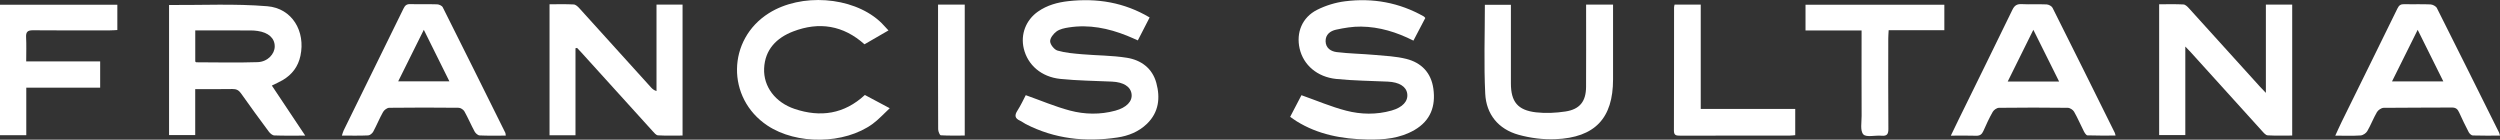
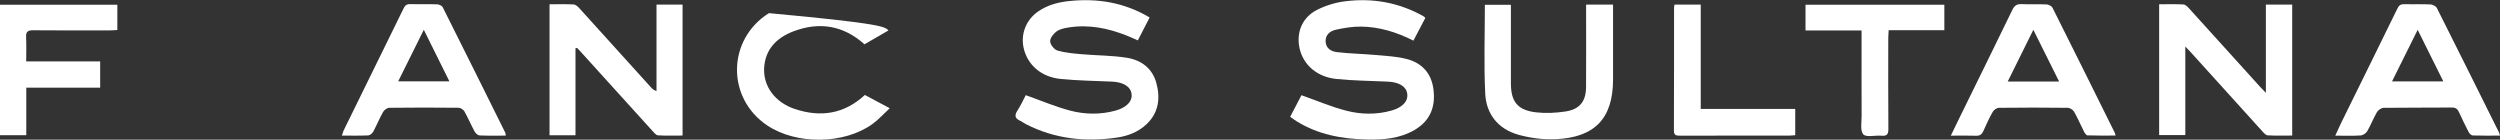
<svg xmlns="http://www.w3.org/2000/svg" width="877" height="49" viewBox="0 0 877 49" fill="none">
  <rect x="0" y="0" width="877" height="49" fill="#333333" stroke="none" />
  <g clip-path="url(#clip0_55_557)">
-     <path d="M107.082 47.573C103.082 47.573 99.641 47.645 96.214 47.509C95.561 47.487 94.762 46.791 94.32 46.203C91.016 41.757 87.742 37.29 84.555 32.765C83.764 31.639 82.914 31.201 81.535 31.23C77.259 31.309 72.976 31.259 68.482 31.259V47.387H59.305V1.757C70.87 1.829 82.384 1.248 93.768 2.187C102.53 2.912 107.213 11.029 105.398 19.563C104.592 23.356 102.48 26.146 99.169 28.104C98.058 28.756 96.86 29.273 95.365 30.018C99.184 35.741 102.98 41.428 107.075 47.573H107.082ZM68.504 21.556C68.591 21.65 68.692 21.851 68.794 21.851C75.996 21.865 83.205 22.044 90.392 21.8C93.869 21.678 96.381 18.953 96.374 16.264C96.374 13.396 94.189 11.409 90.37 10.857C89.543 10.735 88.693 10.678 87.858 10.678C82.261 10.664 76.671 10.671 71.074 10.671C70.253 10.671 69.433 10.671 68.496 10.671V21.556H68.504Z" fill="white" />
    <path d="M359.847 33.389C365.161 35.275 370.142 37.404 375.325 38.781C380.523 40.158 385.939 40.266 391.239 38.824C395.173 37.756 397.271 35.561 396.959 33.016C396.647 30.398 394.142 28.813 390.077 28.627C384.037 28.347 377.968 28.297 371.964 27.68C365.248 26.992 360.501 22.768 359.136 17.024C357.952 12.047 359.883 7.035 364.116 4.066C367.332 1.814 371.005 0.817 374.846 0.394C384.857 -0.696 394.346 0.817 403.29 6.124C401.903 8.813 400.575 11.409 399.152 14.17C397.816 13.589 396.596 13.015 395.348 12.521C388.785 9.896 382.019 8.512 374.926 9.624C373.438 9.853 371.79 10.19 370.635 11.029C369.539 11.825 368.327 13.381 368.392 14.536C368.457 15.69 369.844 17.419 370.991 17.748C373.735 18.537 376.668 18.774 379.543 19.025C384.799 19.484 390.121 19.434 395.311 20.265C400.357 21.076 404.263 23.987 405.649 29.122C407.065 34.357 406.52 39.362 402.375 43.407C399.5 46.21 395.87 47.659 391.943 48.24C380.755 49.896 369.96 48.742 359.804 43.507C359.128 43.156 358.526 42.654 357.836 42.345C355.999 41.528 355.84 40.466 356.907 38.81C358.119 36.924 359.056 34.859 359.84 33.374L359.847 33.389Z" fill="white" />
    <path d="M452.591 40.975C454.029 38.215 455.415 35.554 456.548 33.396C461.927 35.296 466.973 37.462 472.236 38.824C477.434 40.172 482.857 40.28 488.15 38.781C492.063 37.67 494.038 35.483 493.653 32.836C493.29 30.334 490.821 28.82 486.865 28.634C480.825 28.354 474.756 28.304 468.752 27.695C462.022 27.006 457.223 22.754 455.916 17.067C454.631 11.459 456.766 6.11 462.036 3.449C465.035 1.936 468.461 0.882 471.801 0.459C481.558 -0.789 490.872 0.896 499.482 5.773C499.671 5.88 499.787 6.095 499.991 6.311C498.633 8.906 497.268 11.509 495.831 14.256C489.965 11.28 483.917 9.416 477.478 9.33C474.538 9.287 471.539 9.788 468.657 10.419C466.675 10.857 464.955 12.112 465.02 14.5C465.085 16.924 466.951 18.042 468.94 18.279C473.333 18.81 477.783 18.867 482.197 19.262C485.921 19.591 489.718 19.756 493.312 20.653C498.655 21.986 502.052 25.543 502.822 31.087C503.679 37.232 501.878 42.295 496.223 45.594C491.068 48.591 485.369 49.072 479.569 48.943C470.799 48.756 462.363 47.221 454.798 42.503C454.094 42.066 453.433 41.563 452.599 40.99L452.591 40.975Z" fill="white" />
    <path d="M201.881 16.931V47.458H192.777V1.499C195.637 1.499 198.454 1.413 201.264 1.563C201.946 1.599 202.709 2.302 203.224 2.875C211.609 12.098 219.958 21.348 228.314 30.592C228.793 31.122 229.294 31.624 230.303 31.94V1.621H239.443V47.551C236.597 47.551 233.701 47.645 230.826 47.48C230.165 47.444 229.475 46.59 228.931 45.988C220.604 36.823 212.291 27.63 203.979 18.451C203.478 17.892 202.955 17.354 202.44 16.809C202.251 16.845 202.062 16.888 201.874 16.924L201.881 16.931Z" fill="white" />
    <path d="M766.607 16.328V47.386H757.431V1.499C760.327 1.499 763.151 1.413 765.954 1.563C766.629 1.599 767.369 2.338 767.892 2.911C776.226 12.076 784.524 21.269 792.837 30.448C793.338 31 793.868 31.531 794.87 32.578V1.621H804.104V47.551C801.258 47.551 798.369 47.645 795.494 47.48C794.826 47.444 794.122 46.612 793.585 46.017C785.207 36.788 776.858 27.537 768.495 18.3C768.045 17.799 767.565 17.325 766.607 16.328Z" fill="white" />
    <path d="M877 47.573C873.675 47.573 870.561 47.623 867.453 47.523C866.96 47.508 866.299 46.885 866.03 46.375C864.84 44.095 863.729 41.779 862.662 39.441C862.146 38.301 861.529 37.706 860.099 37.72C852.128 37.799 844.149 37.72 836.178 37.828C835.365 37.842 834.254 38.609 833.826 39.341C832.57 41.492 831.692 43.858 830.436 46.01C830.014 46.734 828.926 47.465 828.098 47.516C825.288 47.702 822.45 47.587 819.212 47.587C820.054 45.759 820.736 44.203 821.484 42.682C827.996 29.452 834.537 16.235 841.013 2.99C841.558 1.872 842.146 1.427 843.416 1.463C846.48 1.549 849.551 1.406 852.614 1.549C853.398 1.585 854.524 2.173 854.858 2.825C862.175 17.347 869.406 31.904 876.652 46.462C876.775 46.705 876.819 46.992 876.993 47.573H877ZM857.123 28.562C854.081 22.453 851.22 16.701 848.12 10.463C844.984 16.766 842.109 22.546 839.118 28.562H857.123Z" fill="white" />
    <path d="M684.353 47.58C685.37 45.472 686.168 43.794 686.989 42.13C693.312 29.244 699.672 16.372 705.937 3.457C706.67 1.951 707.512 1.355 709.226 1.449C712.129 1.606 715.048 1.413 717.952 1.549C718.678 1.585 719.723 2.13 720.028 2.732C727.353 17.318 734.606 31.94 741.858 46.562C741.953 46.755 741.982 46.978 742.142 47.551C738.773 47.551 735.528 47.609 732.283 47.487C731.84 47.473 731.31 46.626 731.02 46.067C729.851 43.779 728.856 41.399 727.578 39.176C727.194 38.509 726.134 37.828 725.371 37.82C717.327 37.72 709.284 37.72 701.24 37.82C700.485 37.828 699.439 38.552 699.055 39.233C697.82 41.392 696.775 43.665 695.773 45.945C695.243 47.143 694.553 47.666 693.174 47.616C690.423 47.516 687.671 47.587 684.346 47.587L684.353 47.58ZM722.337 28.598C719.273 22.453 716.406 16.694 713.298 10.456C710.184 16.744 707.294 22.567 704.303 28.598H722.329H722.337Z" fill="white" />
    <path d="M177.423 47.573C174.221 47.573 171.237 47.652 168.261 47.508C167.644 47.48 166.838 46.77 166.511 46.167C165.248 43.844 164.217 41.399 162.925 39.09C162.576 38.466 161.596 37.813 160.899 37.806C152.776 37.72 144.652 37.713 136.535 37.813C135.795 37.82 134.771 38.595 134.379 39.283C133.116 41.521 132.158 43.916 130.938 46.175C130.611 46.777 129.791 47.473 129.167 47.501C126.197 47.638 123.214 47.566 119.932 47.566C120.193 46.791 120.317 46.239 120.564 45.737C127.562 31.488 134.582 17.254 141.552 2.998C142.075 1.922 142.641 1.398 143.94 1.441C147.077 1.542 150.227 1.413 153.364 1.52C154.039 1.542 155.041 2.008 155.316 2.553C162.685 17.211 169.974 31.904 177.27 46.59C177.357 46.77 177.343 47.007 177.423 47.559V47.573ZM148.674 10.456C145.567 16.701 142.677 22.524 139.686 28.534H157.647C154.641 22.481 151.774 16.709 148.674 10.456Z" fill="white" />
-     <path d="M311.671 10.678C308.651 12.428 305.958 13.984 303.264 15.54C295.808 8.863 287.343 7.537 278.247 11.029C272.395 13.274 268.337 17.397 268.054 24.016C267.785 30.355 271.938 35.934 278.791 38.222C287.823 41.241 296.142 40.029 303.395 33.317C306.096 34.758 308.832 36.214 312.121 37.964C309.965 39.957 308.215 41.937 306.125 43.457C296.222 50.657 279.452 50.857 269.201 44.038C254.761 34.428 255.037 13.833 269.738 4.611C281.02 -2.474 298.785 -1.241 308.44 7.322C309.508 8.268 310.43 9.373 311.686 10.685L311.671 10.678Z" fill="white" />
+     <path d="M311.671 10.678C308.651 12.428 305.958 13.984 303.264 15.54C295.808 8.863 287.343 7.537 278.247 11.029C272.395 13.274 268.337 17.397 268.054 24.016C267.785 30.355 271.938 35.934 278.791 38.222C287.823 41.241 296.142 40.029 303.395 33.317C306.096 34.758 308.832 36.214 312.121 37.964C309.965 39.957 308.215 41.937 306.125 43.457C296.222 50.657 279.452 50.857 269.201 44.038C254.761 34.428 255.037 13.833 269.738 4.611C309.508 8.268 310.43 9.373 311.686 10.685L311.671 10.678Z" fill="white" />
    <path d="M556.407 1.621H565.859V4.044C565.859 11.976 565.859 19.914 565.859 27.845C565.859 41.47 559.521 48.261 545.626 48.828C541.343 49 536.863 48.433 532.732 47.286C525.582 45.307 521.371 40.05 521.022 32.886C520.514 22.567 520.892 12.205 520.892 1.678H530.025V4.066C530.025 12.456 530.025 20.839 530.025 29.229C530.025 35.69 532.391 38.666 538.874 39.412C542.25 39.799 545.786 39.62 549.154 39.111C554.207 38.344 556.363 35.561 556.392 30.484C556.443 21.721 556.407 12.958 556.407 4.188C556.407 3.378 556.407 2.567 556.407 1.628V1.621Z" fill="white" />
    <path d="M9.191 21.527H35.138V30.764H9.22V47.422H0V1.664H41.163V10.534C40.292 10.577 39.413 10.656 38.528 10.656C29.555 10.663 20.589 10.713 11.616 10.62C9.699 10.599 9.06 11.18 9.155 13.058C9.3 15.755 9.191 18.465 9.191 21.527Z" fill="white" />
    <path d="M682.074 1.656V10.599H662.545C662.487 11.739 662.407 12.614 662.407 13.482C662.4 24.052 662.356 34.615 662.444 45.185C662.458 47.028 661.993 47.788 660.026 47.609C657.834 47.408 654.683 48.261 653.659 47.143C652.476 45.852 653.071 42.905 653.057 40.674C653.013 31.617 653.042 22.56 653.042 13.503V10.685H633.375V1.656H682.067H682.074Z" fill="white" />
    <path d="M629.767 38.215V47.422C629.063 47.473 628.402 47.566 627.742 47.566C614.95 47.573 602.151 47.566 589.359 47.587C588.074 47.587 587.203 47.53 587.21 45.831C587.268 31.417 587.246 16.996 587.261 2.582C587.261 2.295 587.362 2.008 587.442 1.606H596.619V38.208H629.767V38.215Z" fill="white" />
-     <path d="M338.431 1.621V47.551C335.614 47.551 332.812 47.63 330.024 47.458C329.661 47.437 329.116 46.096 329.109 45.364C329.051 33.374 329.066 21.377 329.066 9.387C329.066 6.841 329.066 4.295 329.066 1.621H338.431Z" fill="white" />
  </g>
  <defs>
    <clipPath id="clip0_55_557">
      <rect width="877" height="49" fill="white" />
    </clipPath>
  </defs>
</svg>